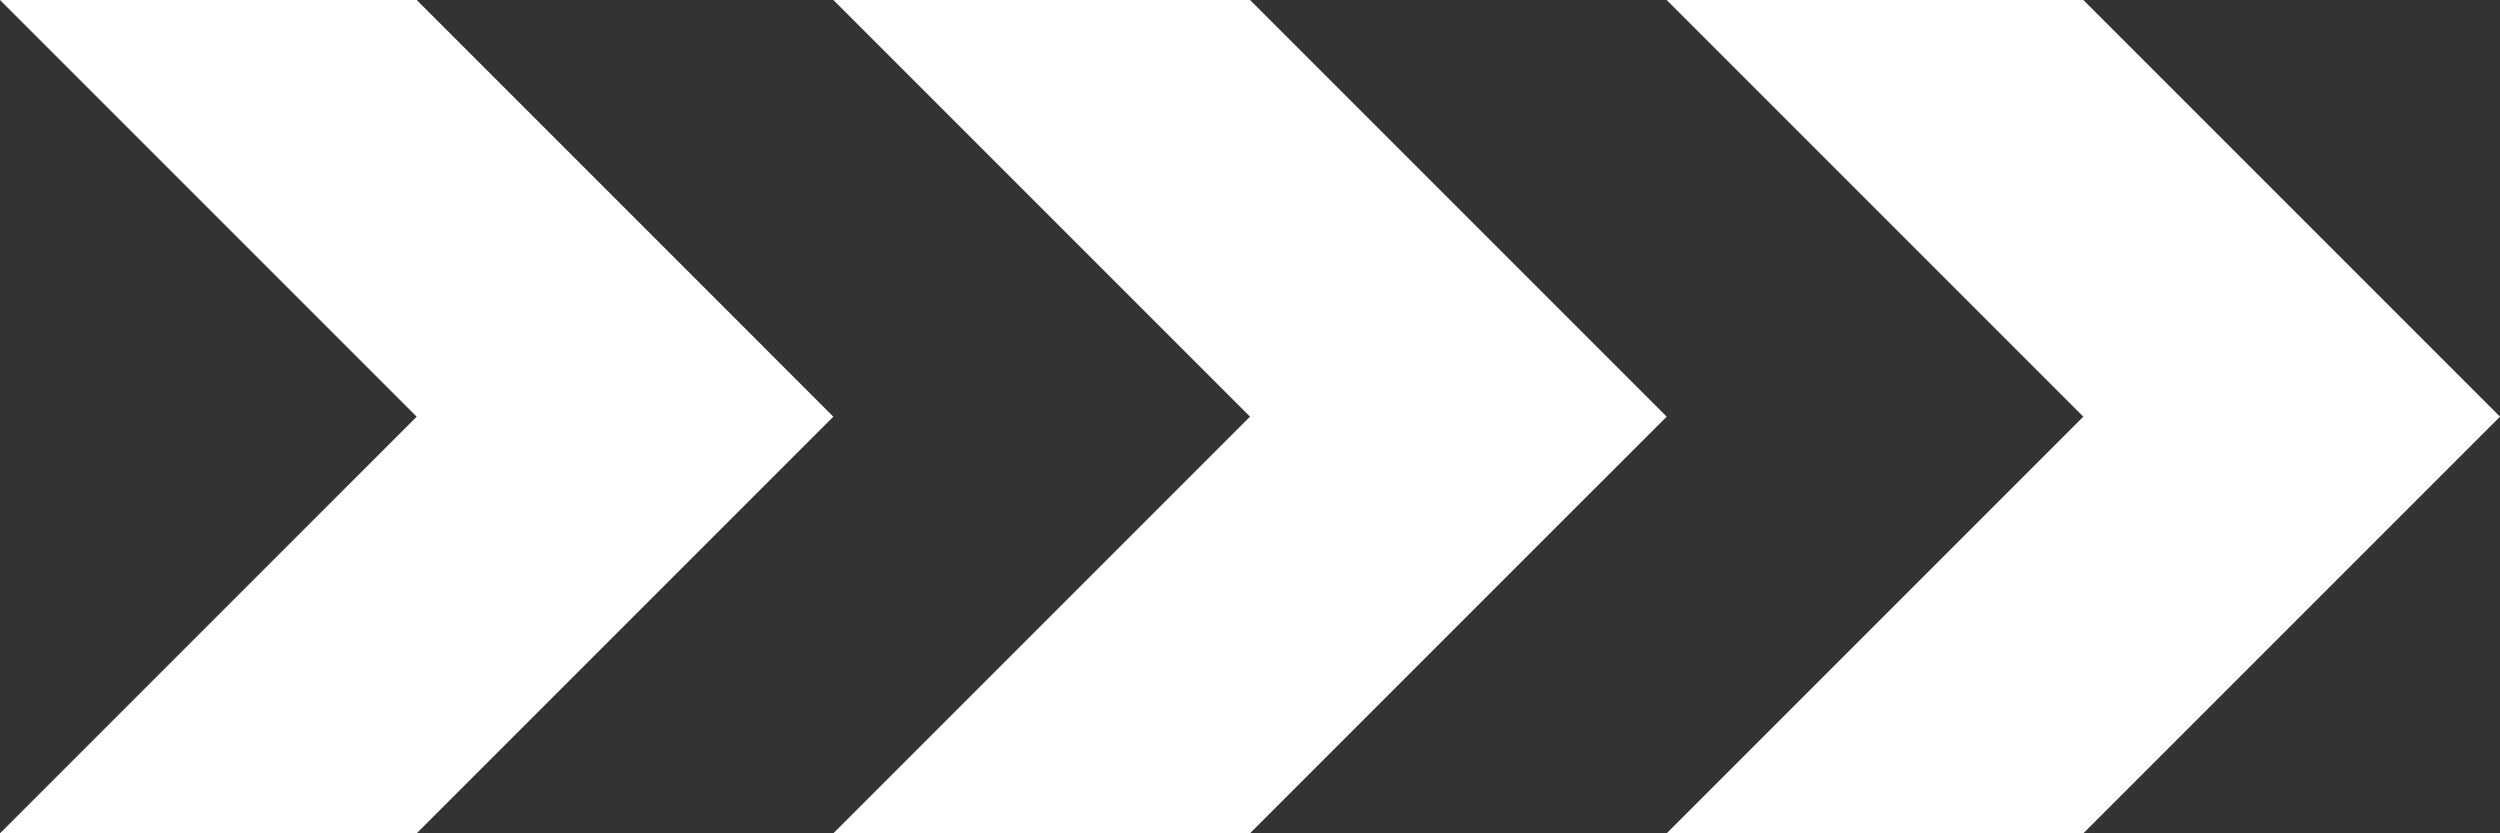
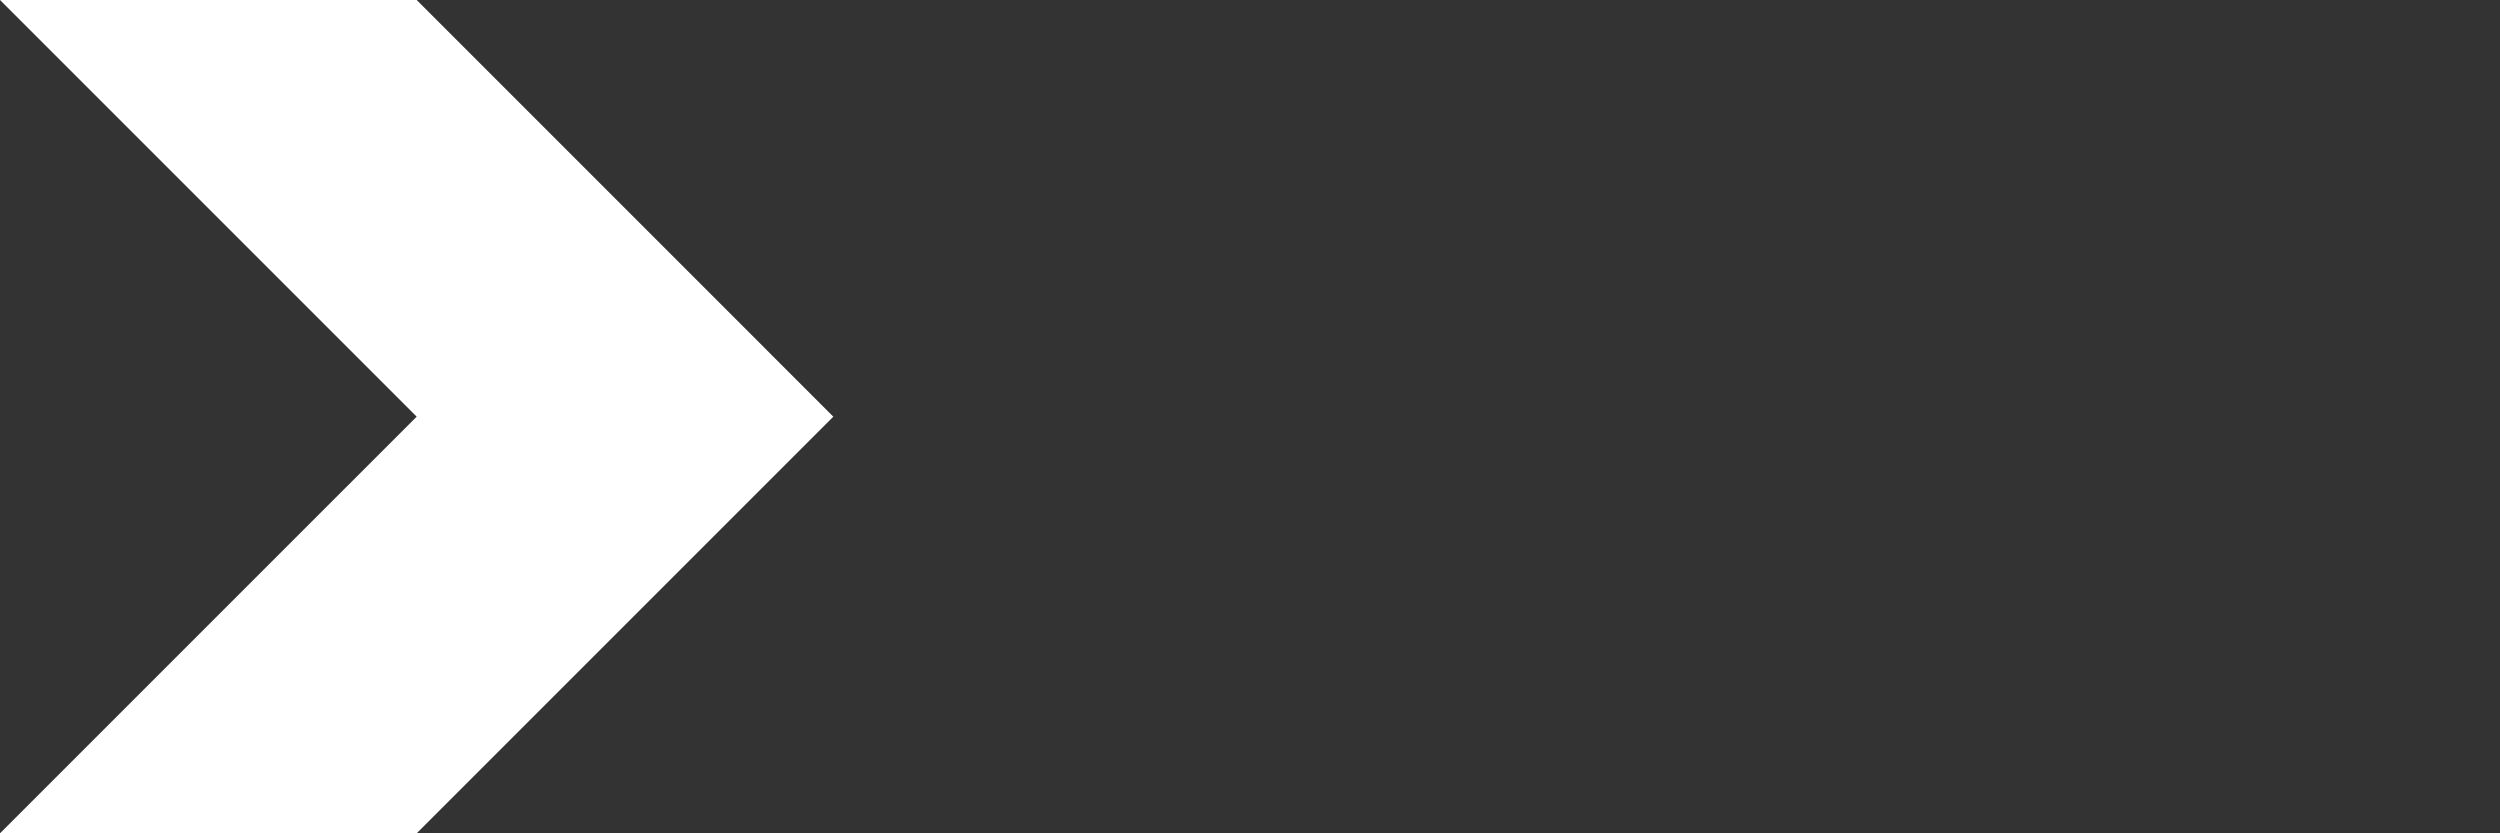
<svg xmlns="http://www.w3.org/2000/svg" width="102" height="34" viewBox="0 0 102 34" fill="none">
  <rect x="0" y="0" width="102" height="34" fill="#333333" stroke="none" />
-   <path d="M85 34L68 34L85 17L68 0L85 -1.48619e-06L102 17L85 34Z" fill="white" />
-   <path d="M51 34L34 34L51 17L34 0L51 -1.48619e-06L68 17L51 34Z" fill="white" />
  <path d="M17 34L0 34L17 17L-2.97237e-06 0L17 -1.48619e-06L34 17L17 34Z" fill="white" />
</svg>